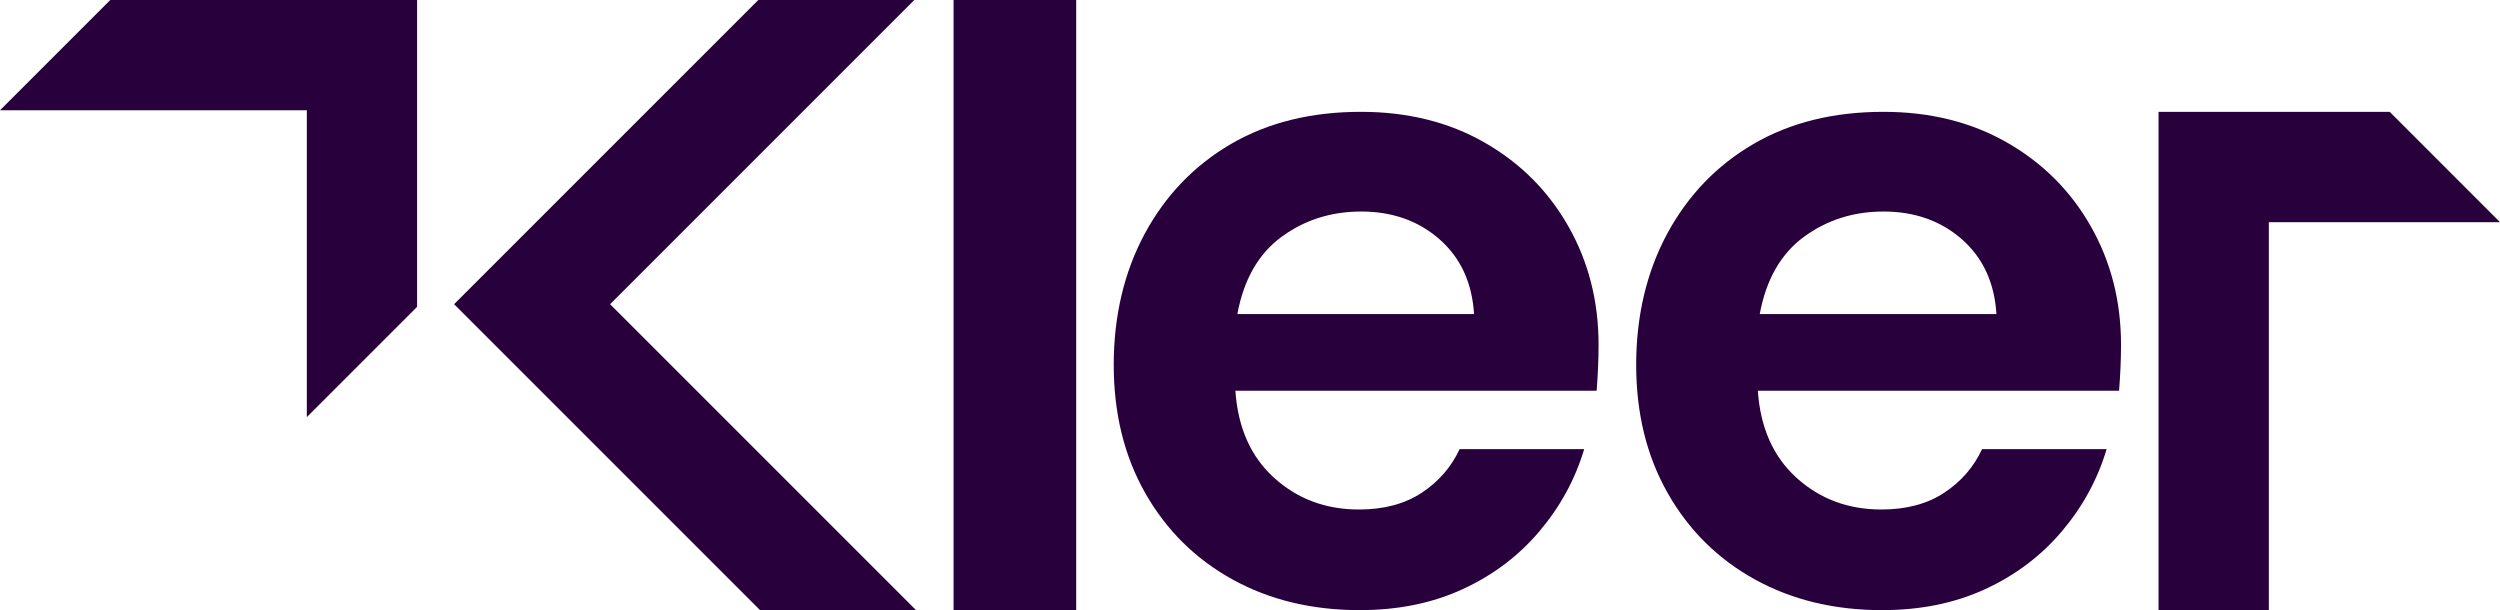
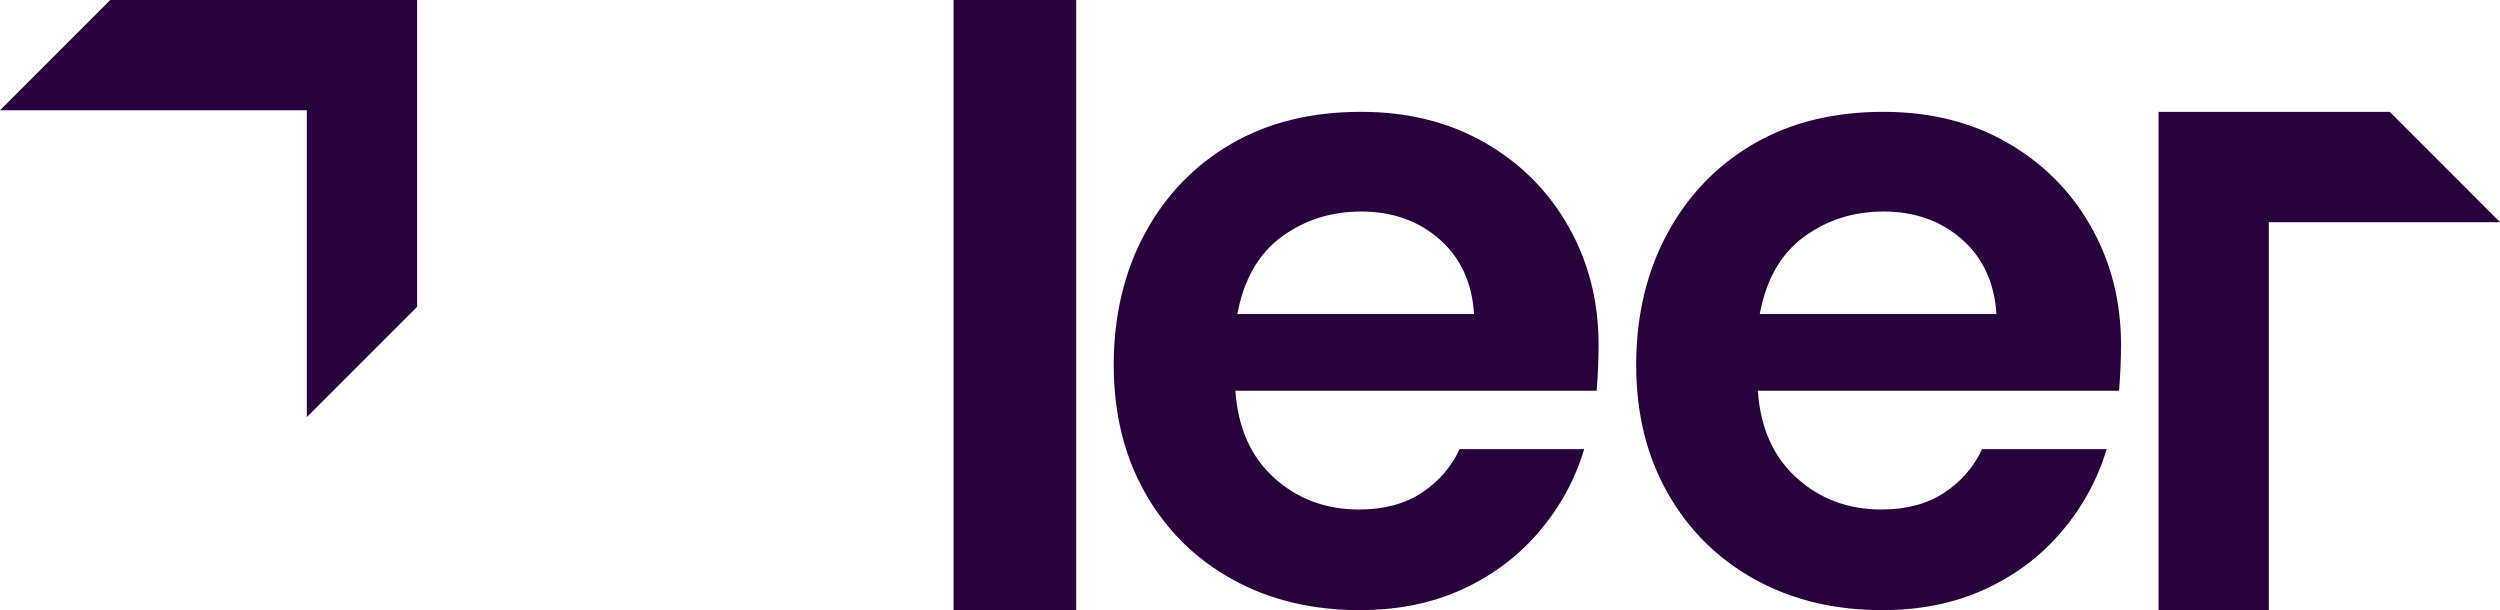
<svg xmlns="http://www.w3.org/2000/svg" id="Layer_1" viewBox="0 0 722.08 176.23">
  <defs>
    <style>
      .cls-1 {
        fill: #28003b;
      }
    </style>
  </defs>
  <g>
    <path class="cls-1" d="M275.42,176.23V0h35.42v176.23h-35.42Z" />
    <path class="cls-1" d="M392.81,176.23c-13.84,0-26.11-2.95-36.81-8.86-10.7-5.9-19.1-14.21-25.19-24.91-6.09-10.7-9.13-23.06-9.13-37.09s3-26.84,8.99-37.92c5.99-11.07,14.29-19.69,24.91-25.88,10.61-6.18,23.11-9.27,37.5-9.27,13.47,0,25.37,2.95,35.7,8.86,10.33,5.91,18.4,13.98,24.22,24.22s8.72,21.63,8.72,34.18c0,2.03-.05,4.15-.14,6.37-.09,2.21-.23,4.52-.42,6.92h-104.34c.73,10.7,4.47,19.1,11.21,25.18,6.73,6.09,14.9,9.13,24.49,9.13,7.2,0,13.24-1.61,18.13-4.84,4.89-3.23,8.53-7.43,10.93-12.59h35.98c-2.59,8.68-6.88,16.56-12.87,23.66-6,7.11-13.38,12.69-22.14,16.74-8.76,4.06-18.68,6.09-29.75,6.09ZM393.09,61.1c-8.67,0-16.33,2.45-22.97,7.33-6.64,4.89-10.89,12.32-12.73,22.28h68.36c-.55-9.04-3.87-16.23-9.96-21.59-6.09-5.35-13.66-8.03-22.69-8.03Z" />
    <path class="cls-1" d="M543.7,176.23c-13.84,0-26.11-2.95-36.81-8.86-10.7-5.9-19.1-14.21-25.18-24.91-6.09-10.7-9.13-23.06-9.13-37.09s3-26.84,8.99-37.92c5.99-11.07,14.3-19.69,24.91-25.88,10.61-6.18,23.11-9.27,37.5-9.27,13.47,0,25.37,2.95,35.7,8.86,10.33,5.91,18.4,13.98,24.22,24.22,5.81,10.24,8.72,21.63,8.72,34.18,0,2.03-.05,4.15-.14,6.37-.1,2.21-.23,4.52-.42,6.92h-104.34c.73,10.7,4.47,19.1,11.21,25.18,6.73,6.09,14.9,9.13,24.49,9.13,7.2,0,13.24-1.61,18.13-4.84,4.89-3.23,8.53-7.43,10.93-12.59h35.98c-2.59,8.68-6.87,16.56-12.87,23.66-6,7.11-13.38,12.69-22.14,16.74-8.77,4.06-18.68,6.09-29.75,6.09ZM543.97,61.1c-8.67,0-16.33,2.45-22.97,7.33-6.64,4.89-10.89,12.32-12.73,22.28h68.36c-.55-9.04-3.88-16.23-9.96-21.59-6.09-5.35-13.66-8.03-22.7-8.03Z" />
  </g>
  <g>
-     <polygon class="cls-1" points="219.53 176.23 264.57 176.22 176.21 87.86 264.07 0 219.03 0 131.16 87.86 219.53 176.23" />
    <polygon class="cls-1" points="31.85 0 0 31.85 88.62 31.85 88.62 120.47 120.47 88.62 120.47 0 31.85 0" />
  </g>
  <polygon class="cls-1" points="690.23 32.31 722.08 64.17 655.31 64.17 655.31 176.23 623.46 176.23 623.46 32.31 690.23 32.31" />
</svg>